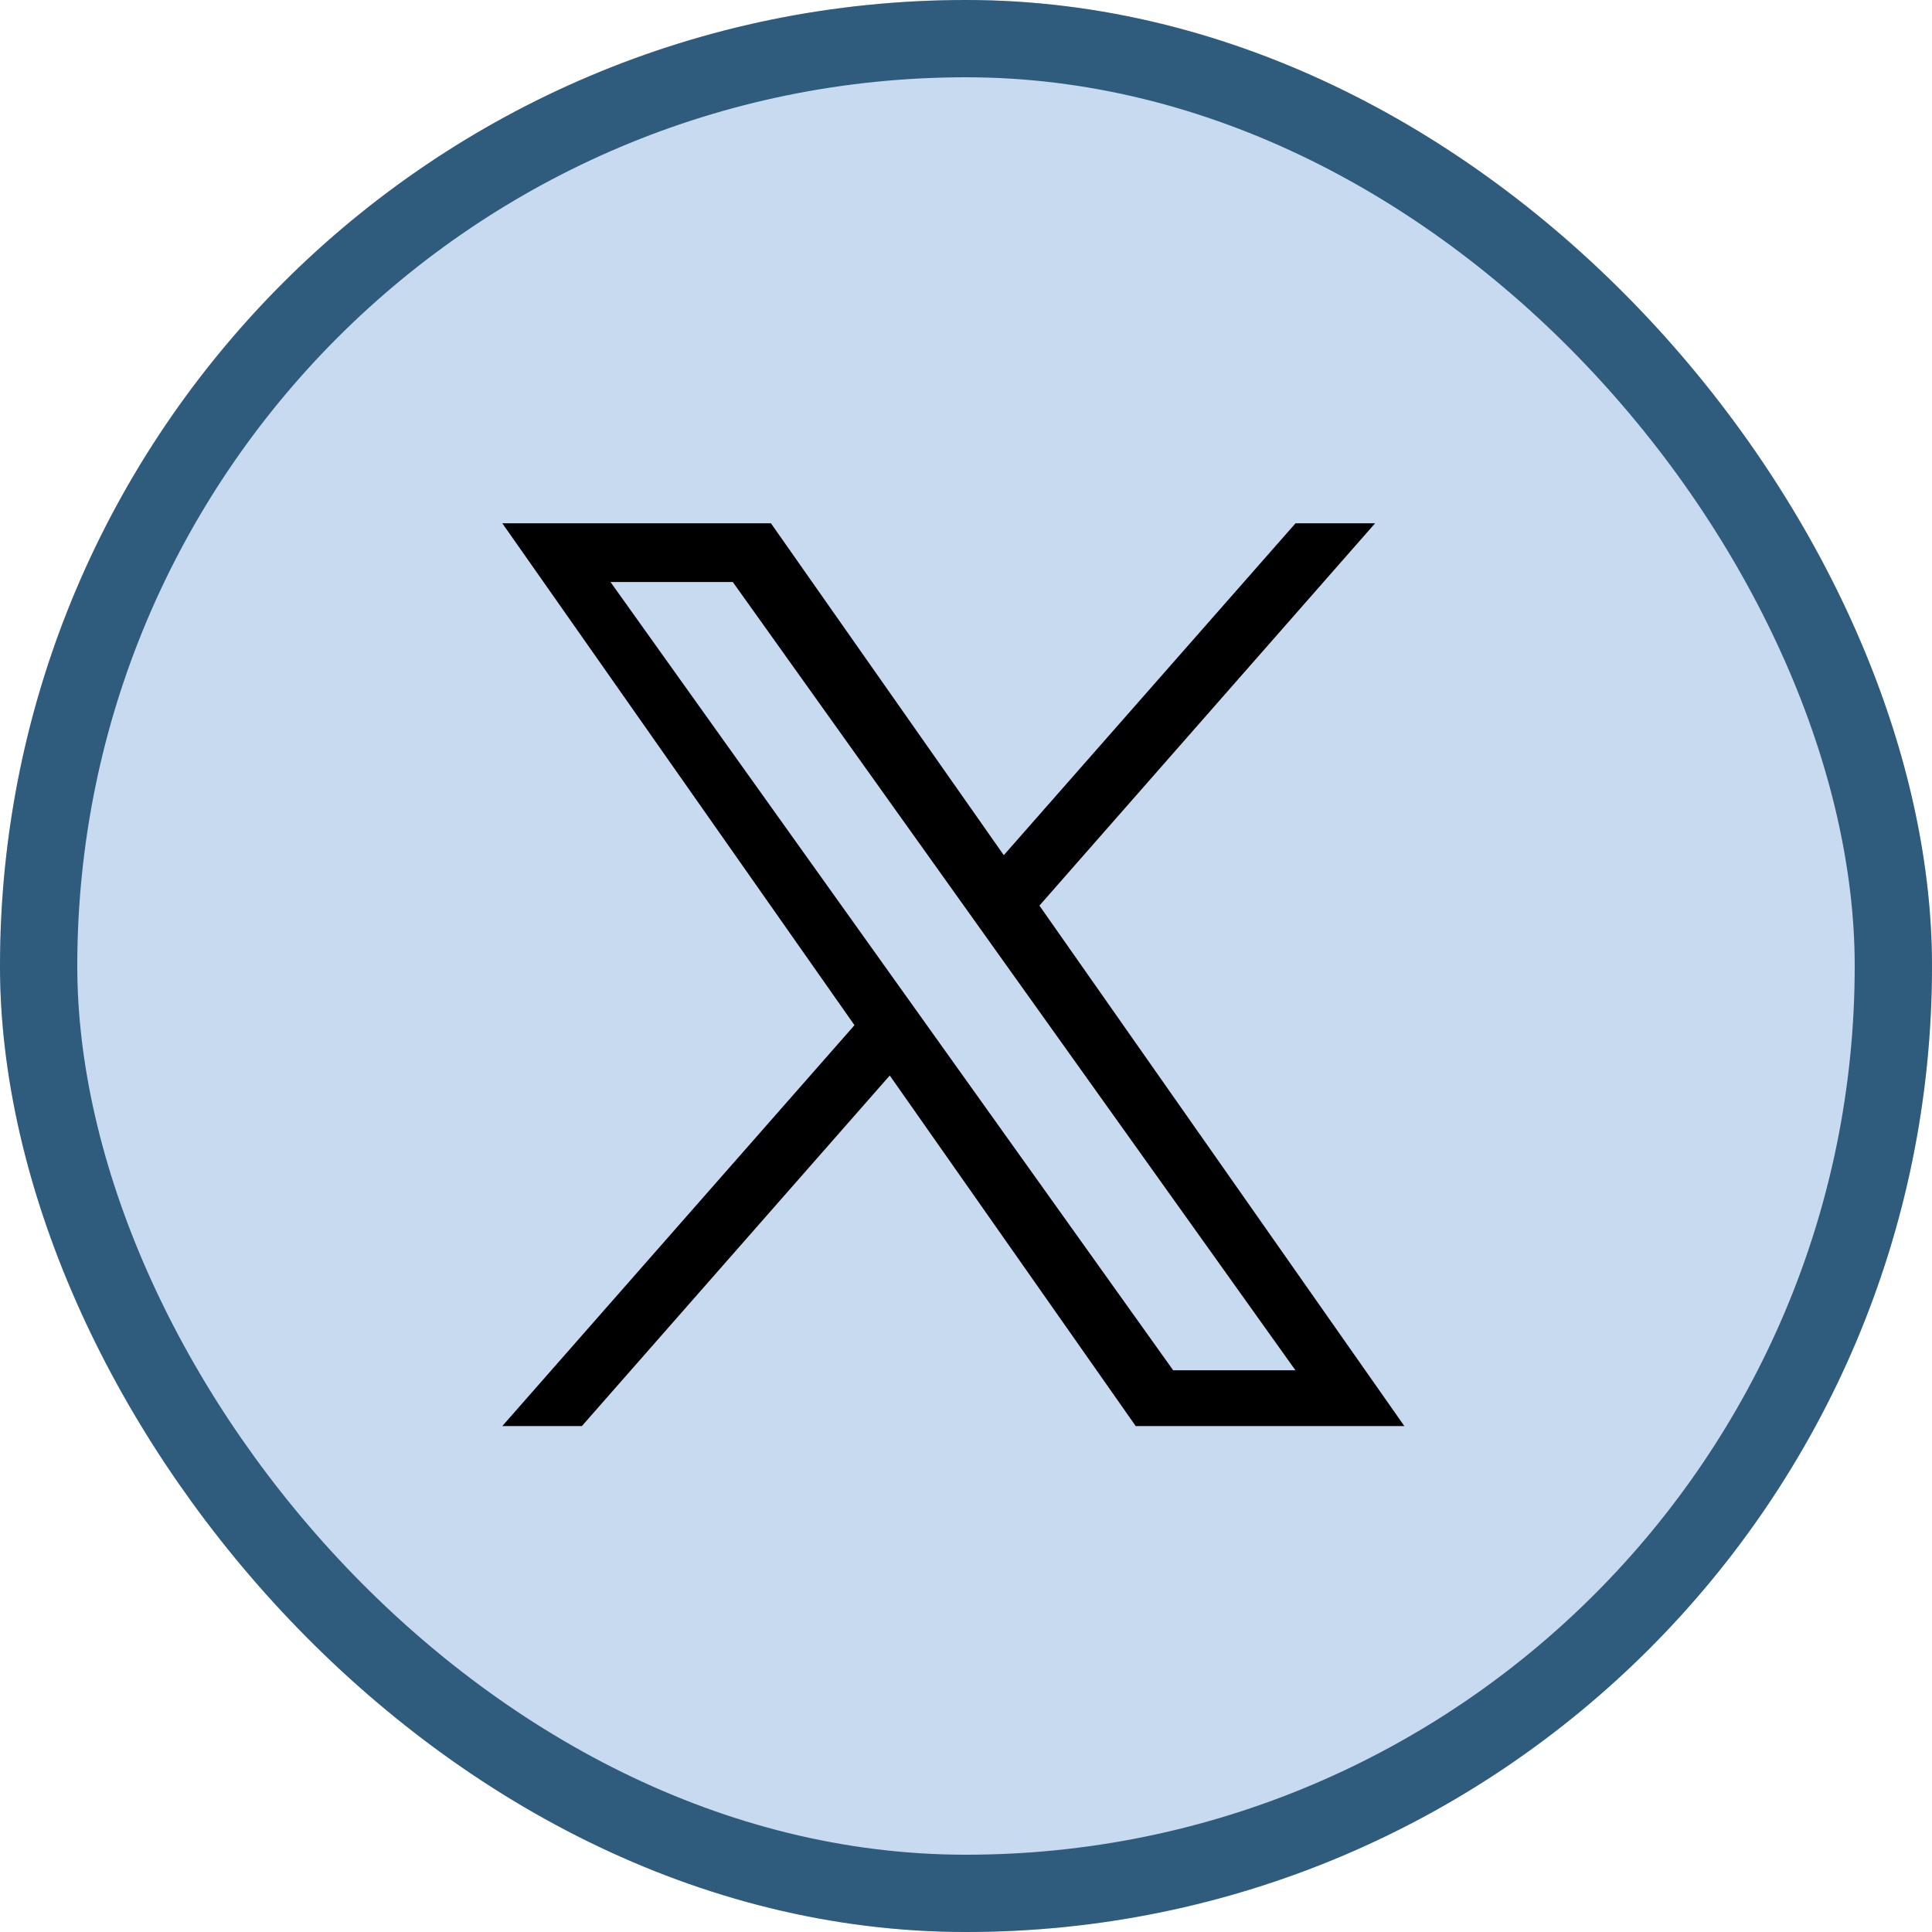
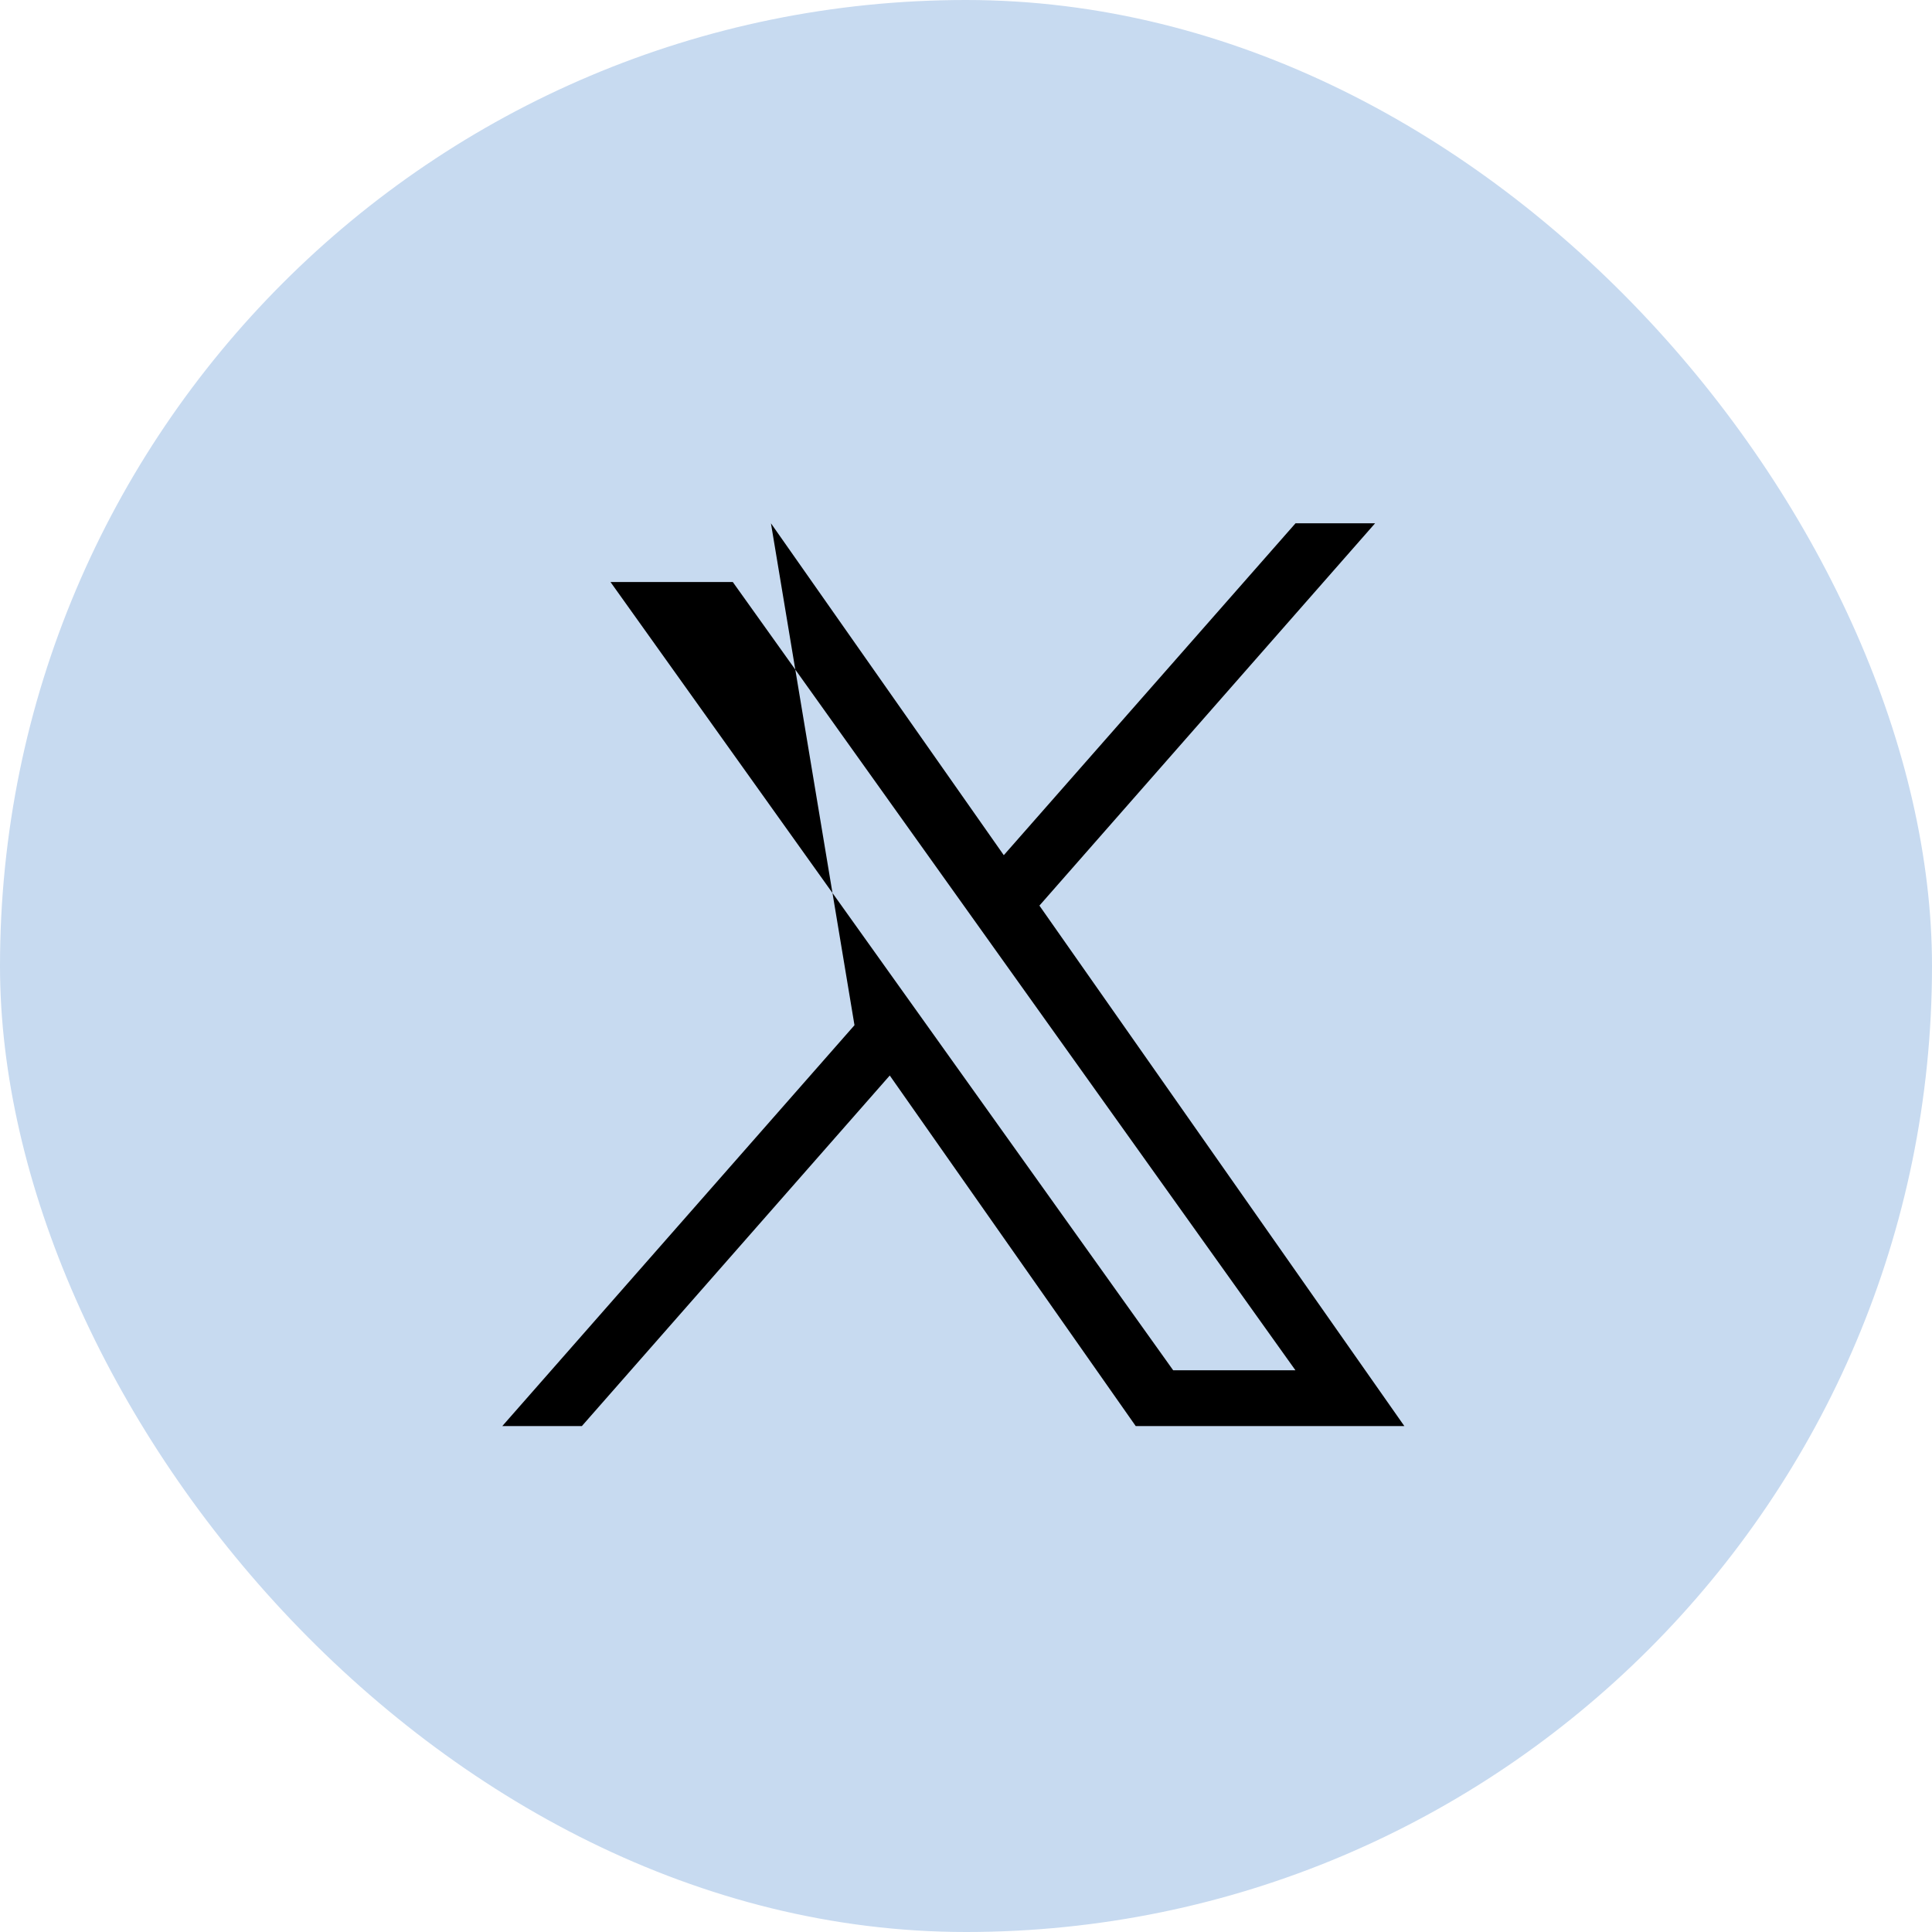
<svg xmlns="http://www.w3.org/2000/svg" width="50" height="50" viewBox="0 0 50 50">
  <g id="Group_9543" data-name="Group 9543" transform="translate(-1398 -1148)">
    <g id="Group_9544" data-name="Group 9544">
      <g id="Group_9546" data-name="Group 9546">
        <g id="Rectangle_2201" data-name="Rectangle 2201" transform="translate(1398 1148)" fill="#c7daf0" stroke="#2f5b7c" stroke-width="2">
          <rect width="50" height="50" rx="25" stroke="none" />
-           <rect x="1" y="1" width="48" height="48" rx="24" fill="none" />
        </g>
-         <path id="X_logo_2023_original" d="M13.9,9.894,22.587,0H20.528l-7.55,8.589L6.952,0H0L9.114,12.989,0,23.363H2.059l7.968-9.072,6.365,9.072h6.952M2.8,1.52H5.965l14.561,20.4H17.362" transform="translate(1411 1161.543)" />
+         <path id="X_logo_2023_original" d="M13.9,9.894,22.587,0H20.528l-7.55,8.589L6.952,0L9.114,12.989,0,23.363H2.059l7.968-9.072,6.365,9.072h6.952M2.8,1.52H5.965l14.561,20.4H17.362" transform="translate(1411 1161.543)" />
      </g>
    </g>
  </g>
</svg>